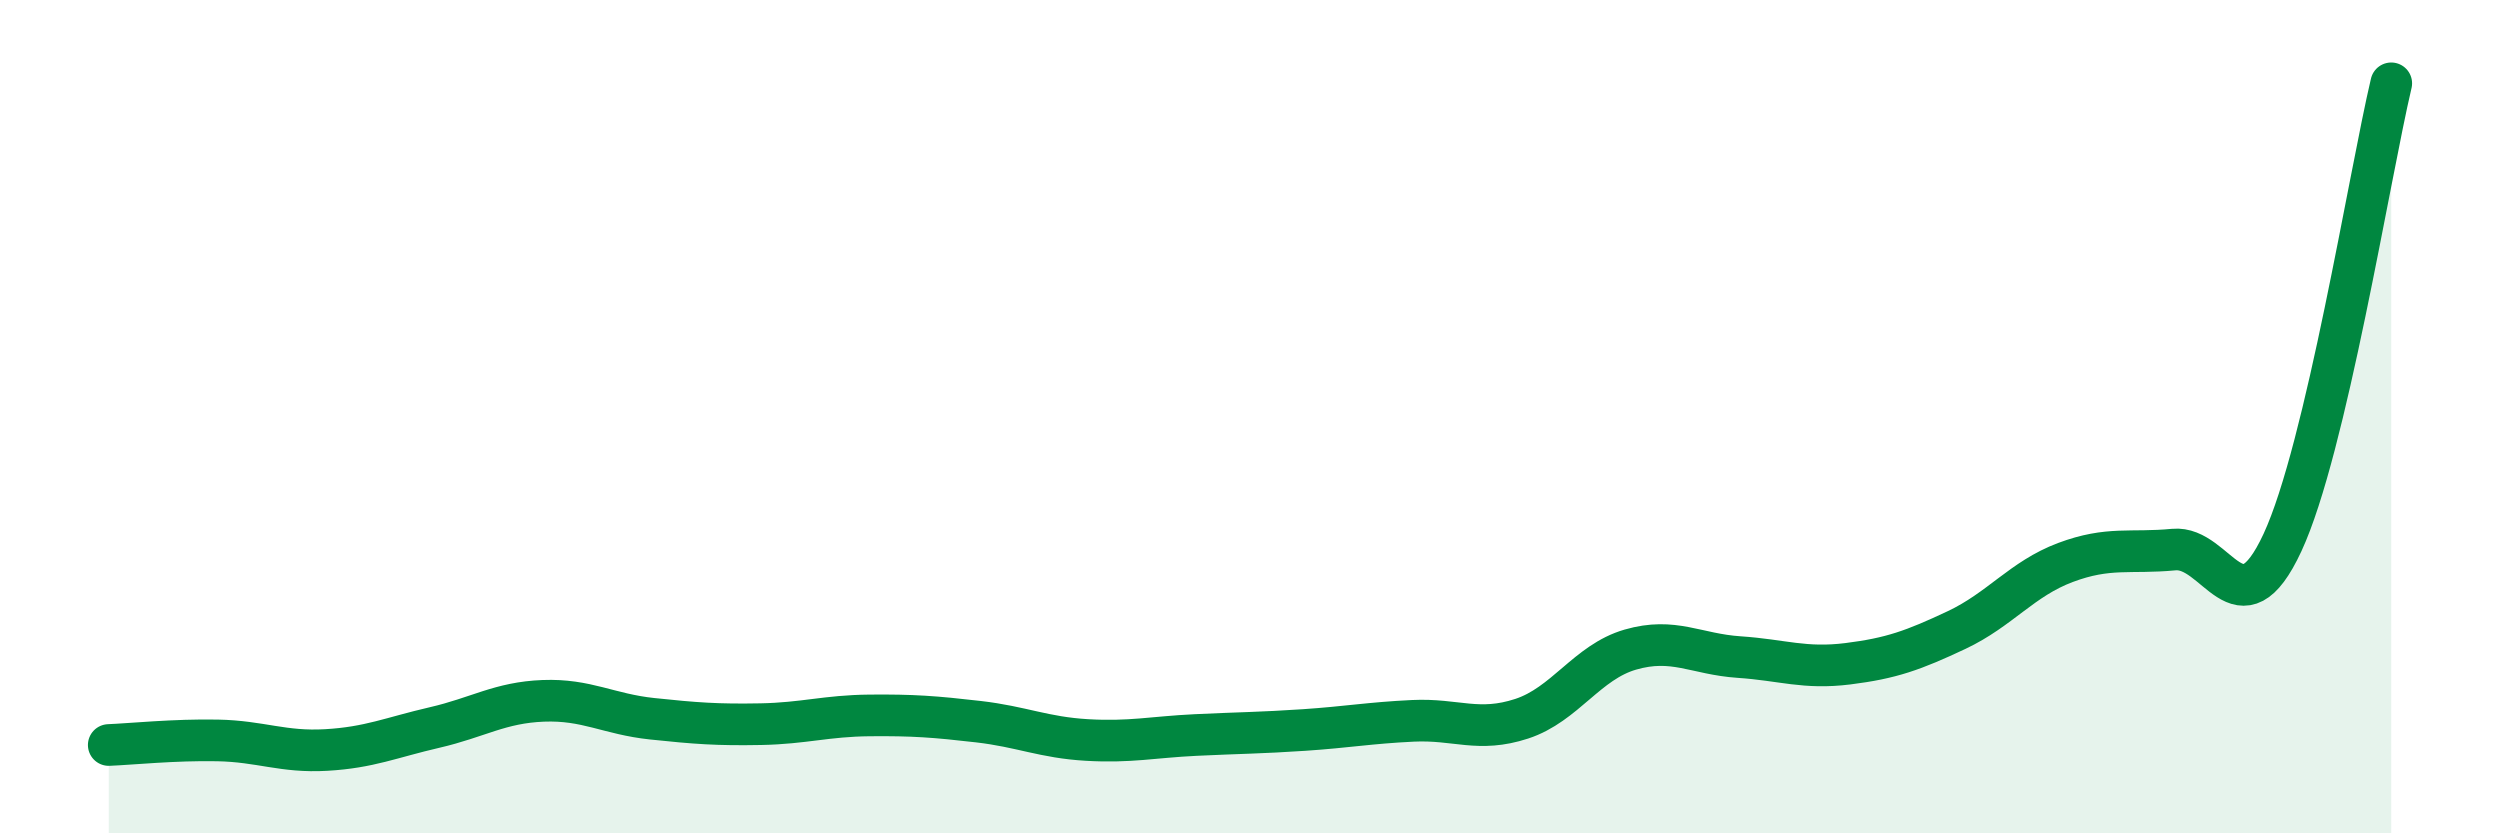
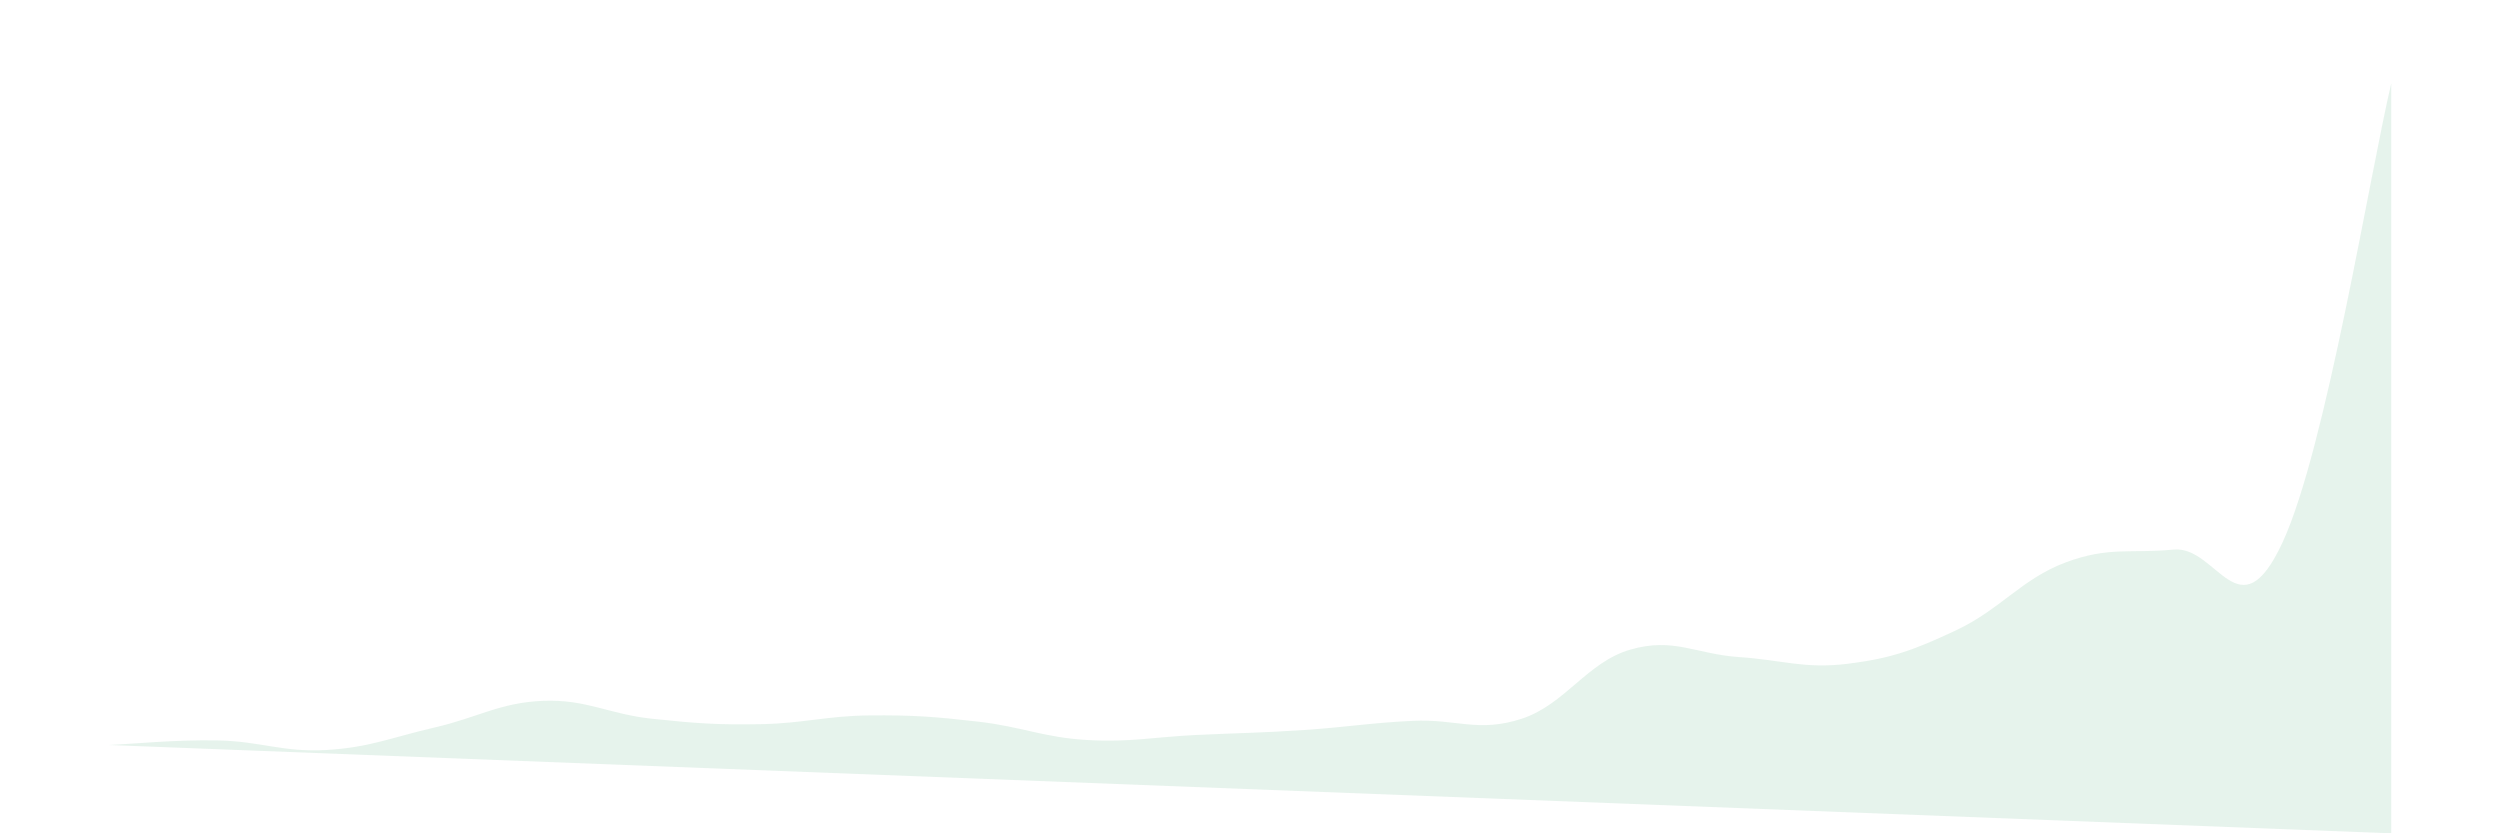
<svg xmlns="http://www.w3.org/2000/svg" width="60" height="20" viewBox="0 0 60 20">
-   <path d="M 2.61,17.88 C 3.13,17.86 4.18,17.75 5.22,17.77 C 6.26,17.79 6.79,18.06 7.83,18 C 8.87,17.94 9.39,17.7 10.43,17.46 C 11.47,17.22 12,16.86 13.04,16.82 C 14.08,16.78 14.61,17.14 15.65,17.25 C 16.69,17.36 17.22,17.4 18.26,17.38 C 19.3,17.36 19.83,17.18 20.87,17.17 C 21.91,17.16 22.44,17.2 23.48,17.32 C 24.52,17.44 25.05,17.7 26.09,17.76 C 27.13,17.82 27.66,17.69 28.7,17.64 C 29.74,17.59 30.26,17.59 31.3,17.52 C 32.34,17.45 32.87,17.35 33.91,17.3 C 34.95,17.25 35.48,17.59 36.52,17.25 C 37.56,16.91 38.09,15.89 39.13,15.59 C 40.17,15.29 40.7,15.7 41.74,15.77 C 42.78,15.84 43.31,16.06 44.35,15.93 C 45.39,15.8 45.92,15.61 46.96,15.12 C 48,14.63 48.53,13.89 49.57,13.5 C 50.61,13.11 51.13,13.29 52.17,13.19 C 53.21,13.09 53.74,15.26 54.78,13.02 C 55.82,10.78 56.87,4.2 57.39,2L57.39 20L2.61 20Z" fill="#008740" opacity="0.1" stroke-linecap="round" stroke-linejoin="round" />
-   <path d="M 2.61,17.88 C 3.13,17.86 4.18,17.75 5.22,17.77 C 6.26,17.79 6.79,18.06 7.83,18 C 8.87,17.94 9.39,17.7 10.43,17.46 C 11.47,17.22 12,16.86 13.04,16.82 C 14.08,16.78 14.61,17.14 15.65,17.25 C 16.69,17.36 17.22,17.4 18.26,17.38 C 19.3,17.36 19.83,17.18 20.87,17.17 C 21.91,17.16 22.44,17.2 23.48,17.32 C 24.52,17.44 25.05,17.7 26.09,17.76 C 27.13,17.82 27.66,17.69 28.7,17.64 C 29.74,17.59 30.26,17.59 31.3,17.52 C 32.34,17.45 32.87,17.35 33.91,17.3 C 34.95,17.25 35.48,17.59 36.52,17.25 C 37.56,16.91 38.09,15.89 39.13,15.59 C 40.17,15.29 40.7,15.7 41.74,15.77 C 42.78,15.84 43.31,16.06 44.35,15.93 C 45.39,15.8 45.92,15.61 46.96,15.12 C 48,14.63 48.53,13.89 49.57,13.5 C 50.61,13.11 51.13,13.29 52.17,13.19 C 53.21,13.09 53.74,15.26 54.78,13.02 C 55.82,10.78 56.87,4.2 57.39,2" stroke="#008740" stroke-width="1" fill="none" stroke-linecap="round" stroke-linejoin="round" />
+   <path d="M 2.61,17.88 C 3.13,17.86 4.18,17.75 5.22,17.77 C 6.26,17.79 6.79,18.06 7.83,18 C 8.87,17.94 9.39,17.7 10.43,17.46 C 11.47,17.22 12,16.86 13.04,16.82 C 14.08,16.78 14.61,17.14 15.65,17.25 C 16.69,17.36 17.22,17.4 18.26,17.38 C 19.3,17.36 19.83,17.18 20.87,17.17 C 21.91,17.16 22.44,17.2 23.48,17.32 C 24.52,17.44 25.05,17.7 26.09,17.76 C 27.13,17.82 27.66,17.69 28.7,17.64 C 29.74,17.59 30.26,17.59 31.3,17.52 C 32.34,17.45 32.87,17.35 33.91,17.3 C 34.95,17.25 35.48,17.59 36.52,17.25 C 37.56,16.91 38.09,15.89 39.13,15.59 C 40.17,15.29 40.7,15.7 41.74,15.77 C 42.78,15.84 43.31,16.06 44.35,15.93 C 45.39,15.8 45.92,15.61 46.96,15.12 C 48,14.63 48.53,13.89 49.57,13.5 C 50.61,13.11 51.13,13.29 52.17,13.19 C 53.21,13.09 53.74,15.26 54.78,13.02 C 55.82,10.78 56.87,4.2 57.39,2L57.39 20Z" fill="#008740" opacity="0.1" stroke-linecap="round" stroke-linejoin="round" />
</svg>